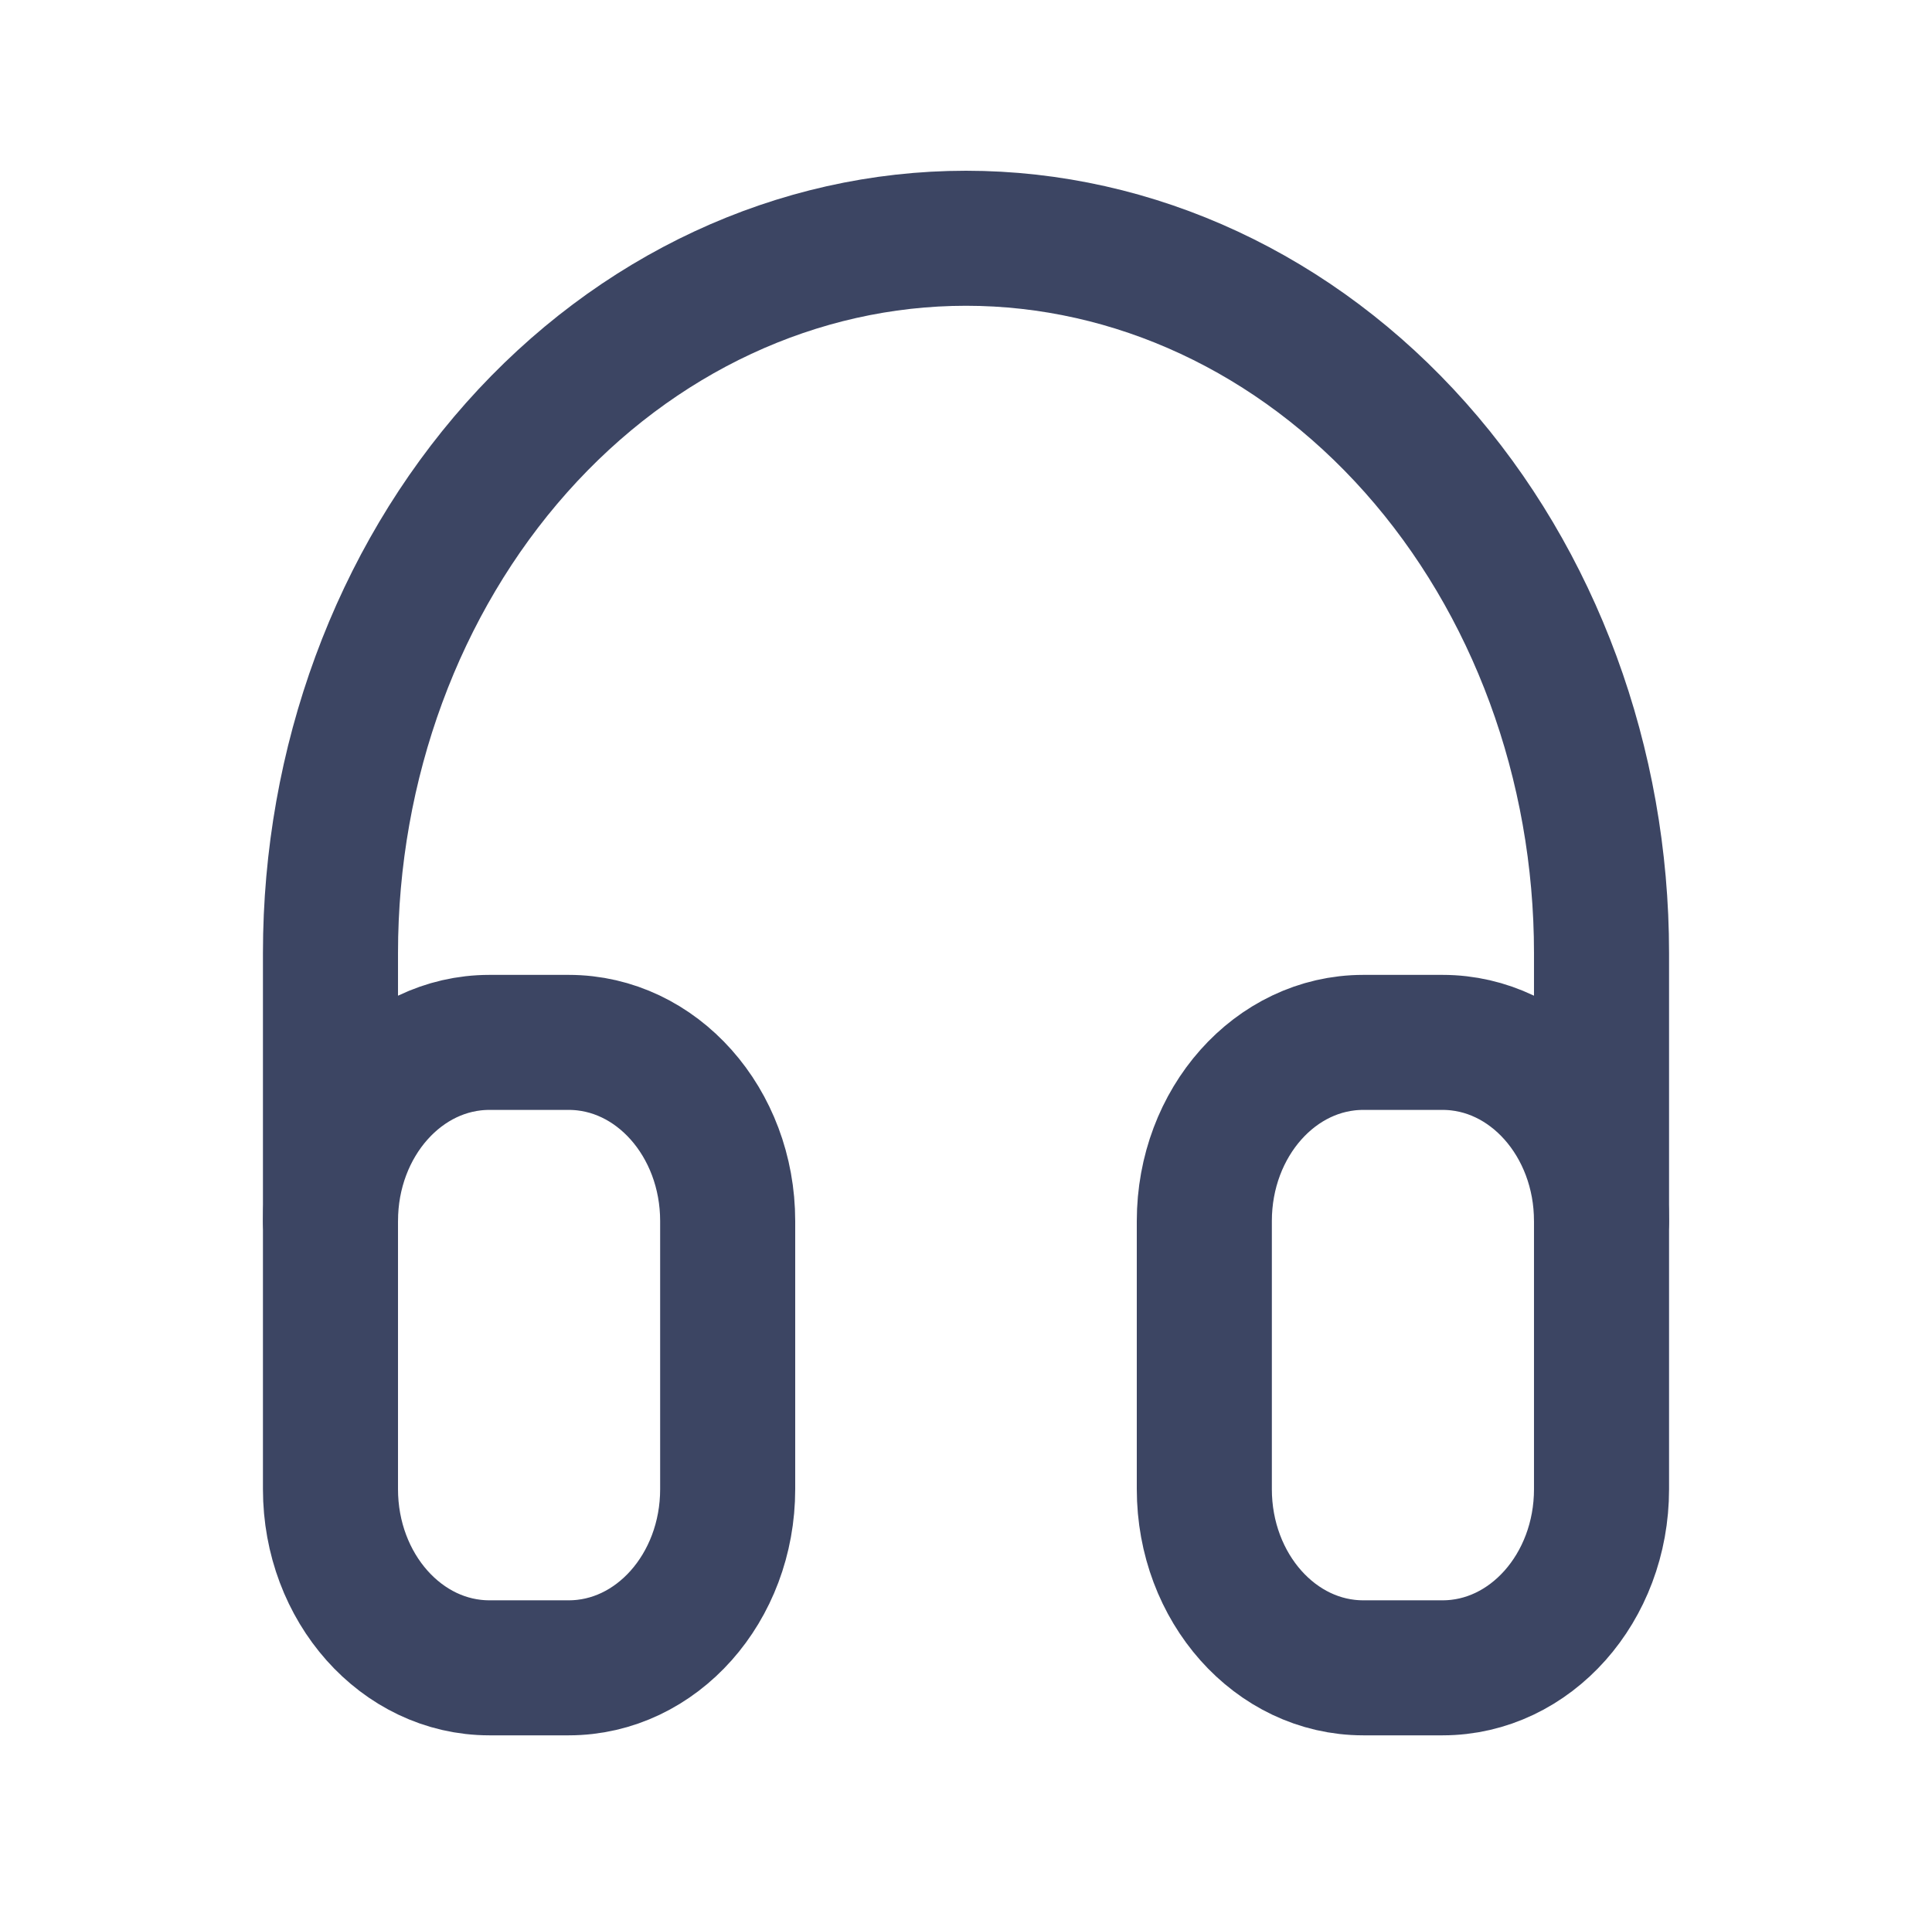
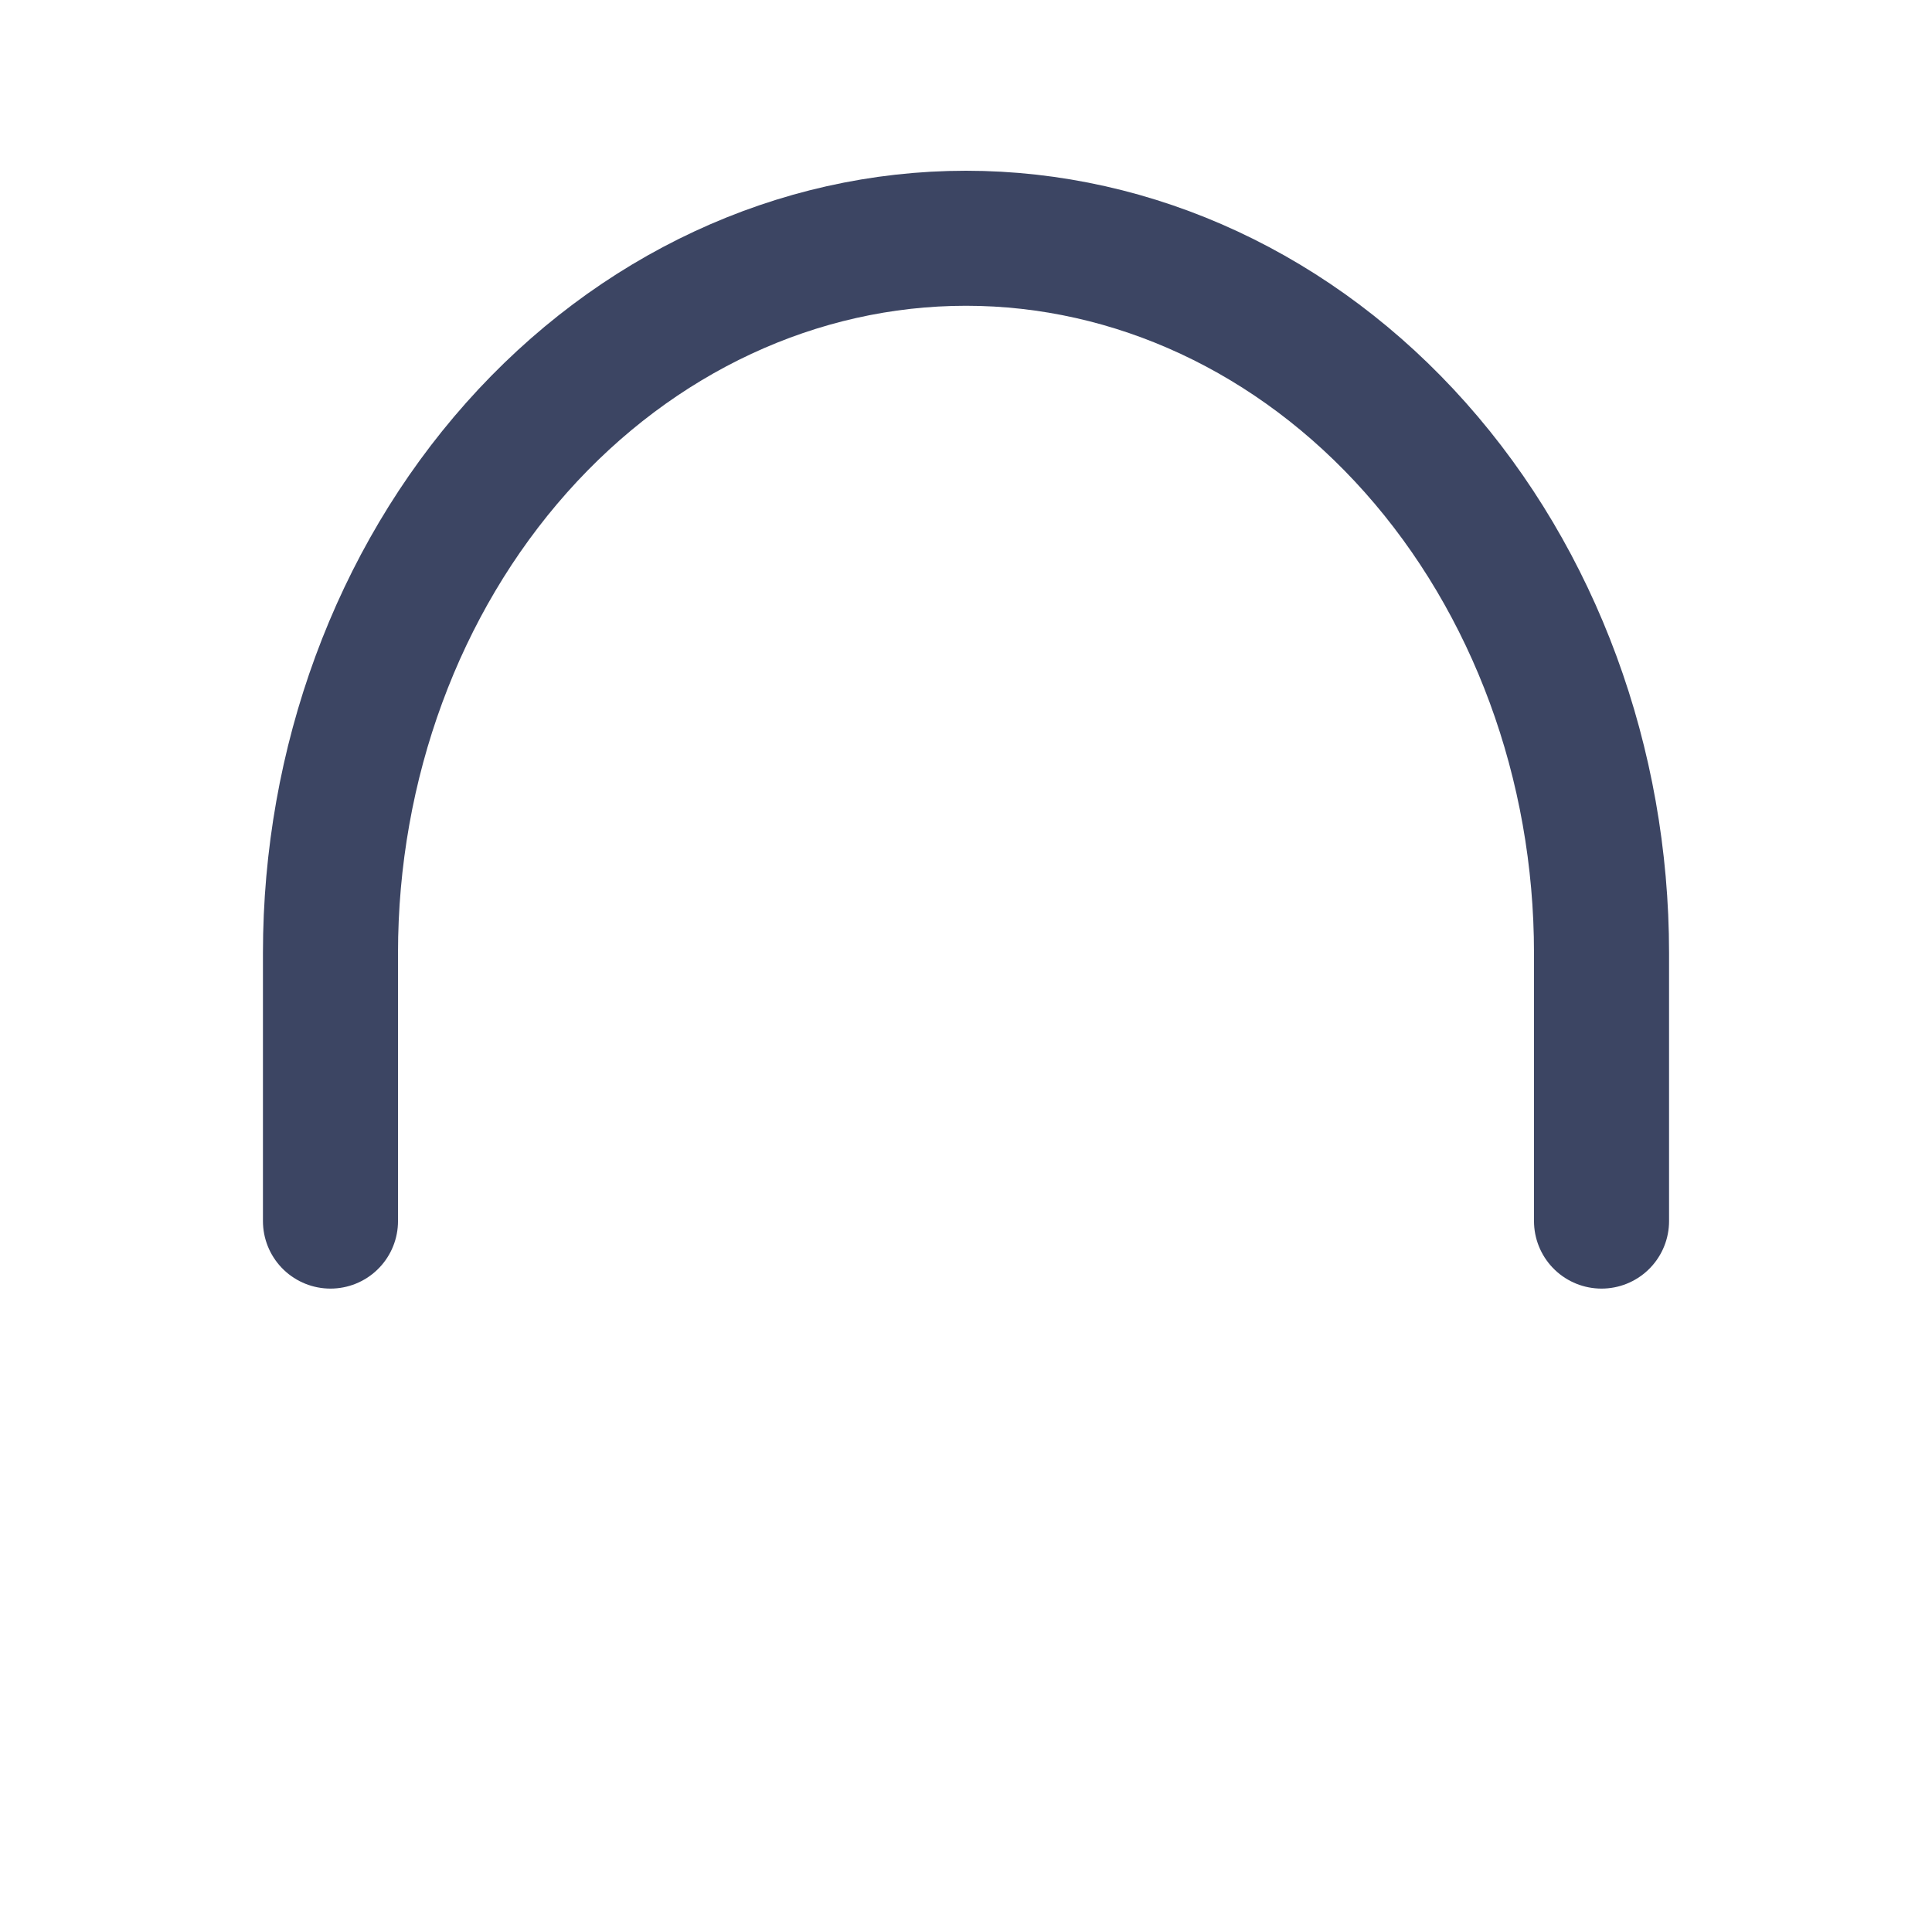
<svg xmlns="http://www.w3.org/2000/svg" width="76" height="75" fill="none">
-   <path d="M22.375 41.016H19.25c-3.452 0-6.25 3.148-6.25 7.03v10.548c0 3.883 2.798 7.031 6.25 7.031h3.125c3.452 0 6.25-3.148 6.25-7.031V48.047c0-3.883-2.798-7.031-6.25-7.031zm34.375 0h-3.125c-3.452 0-6.25 3.148-6.25 7.03v10.548c0 3.883 2.798 7.031 6.25 7.031h3.125c3.452 0 6.25-3.148 6.25-7.031V48.047c0-3.883-2.798-7.031-6.25-7.031z" stroke="#3C4563" stroke-width="5.313" stroke-linecap="round" stroke-linejoin="round" />
  <path d="M13 48.047V37.5c0-7.46 2.634-14.613 7.322-19.887C25.011 12.338 31.37 9.375 38 9.375c6.63 0 12.99 2.963 17.678 8.238C60.366 22.887 63 30.04 63 37.5v10.547" stroke="#3C4563" stroke-width="5.313" stroke-linecap="round" stroke-linejoin="round" />
</svg>